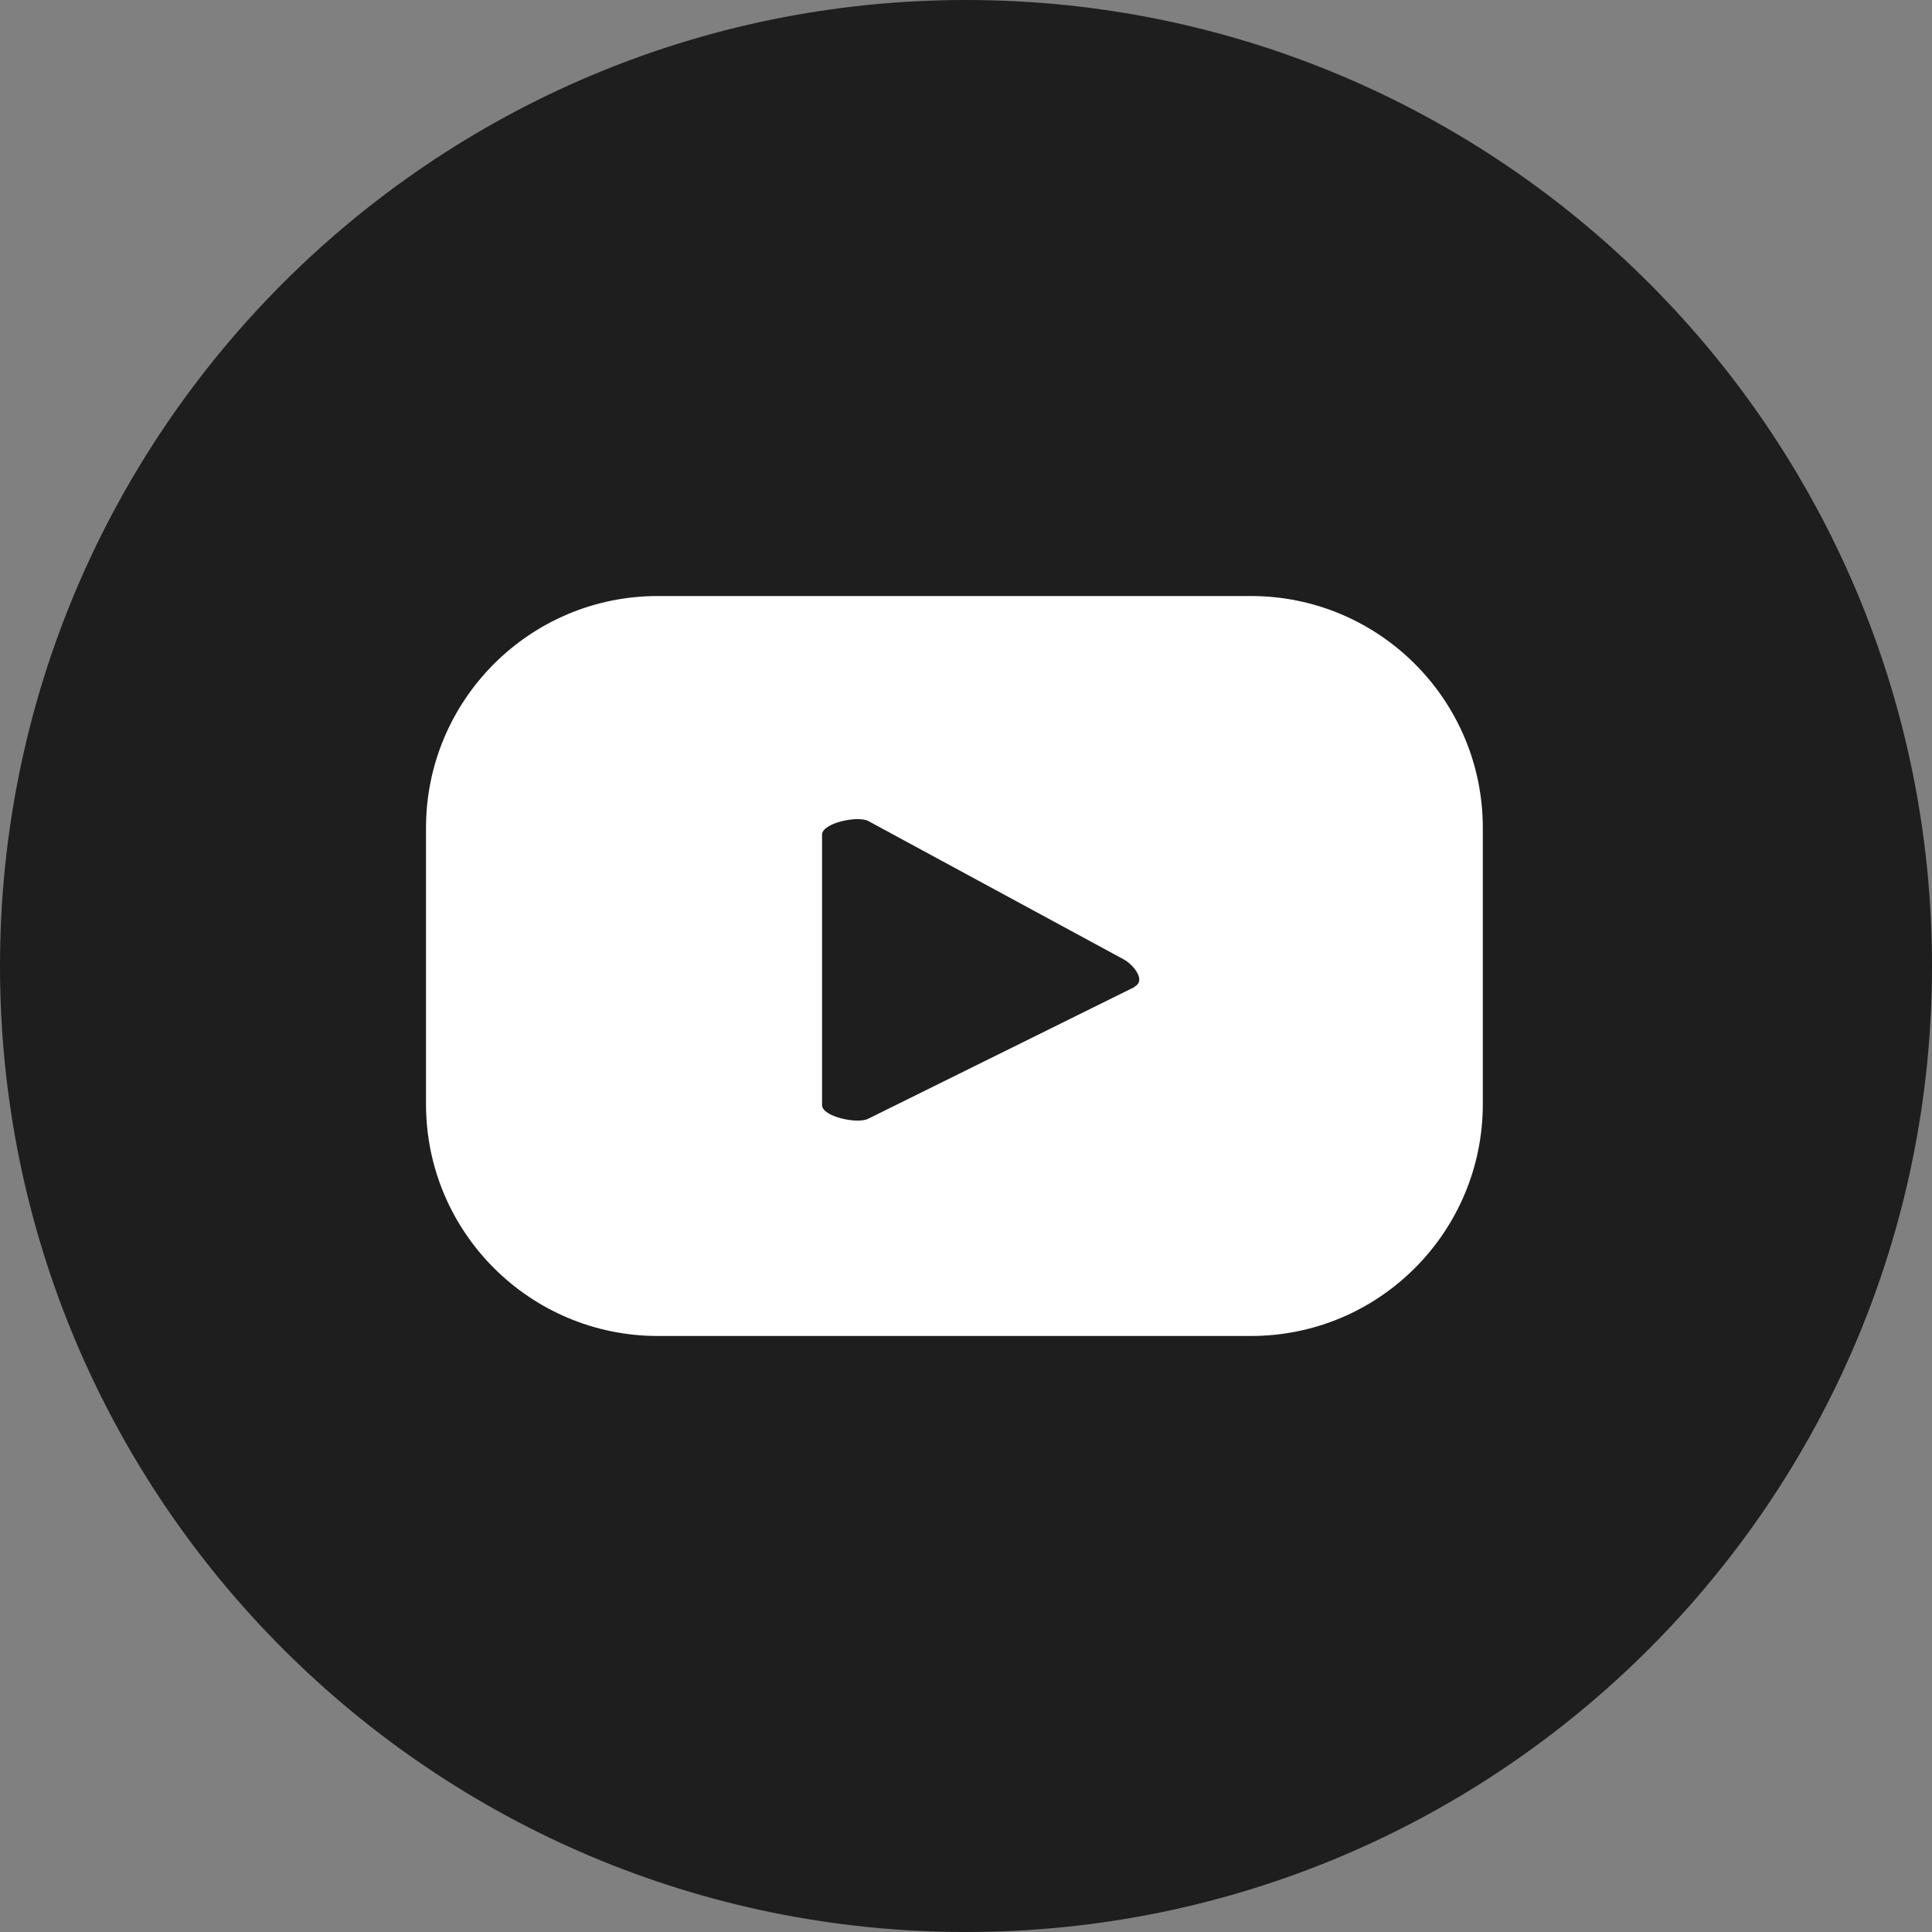
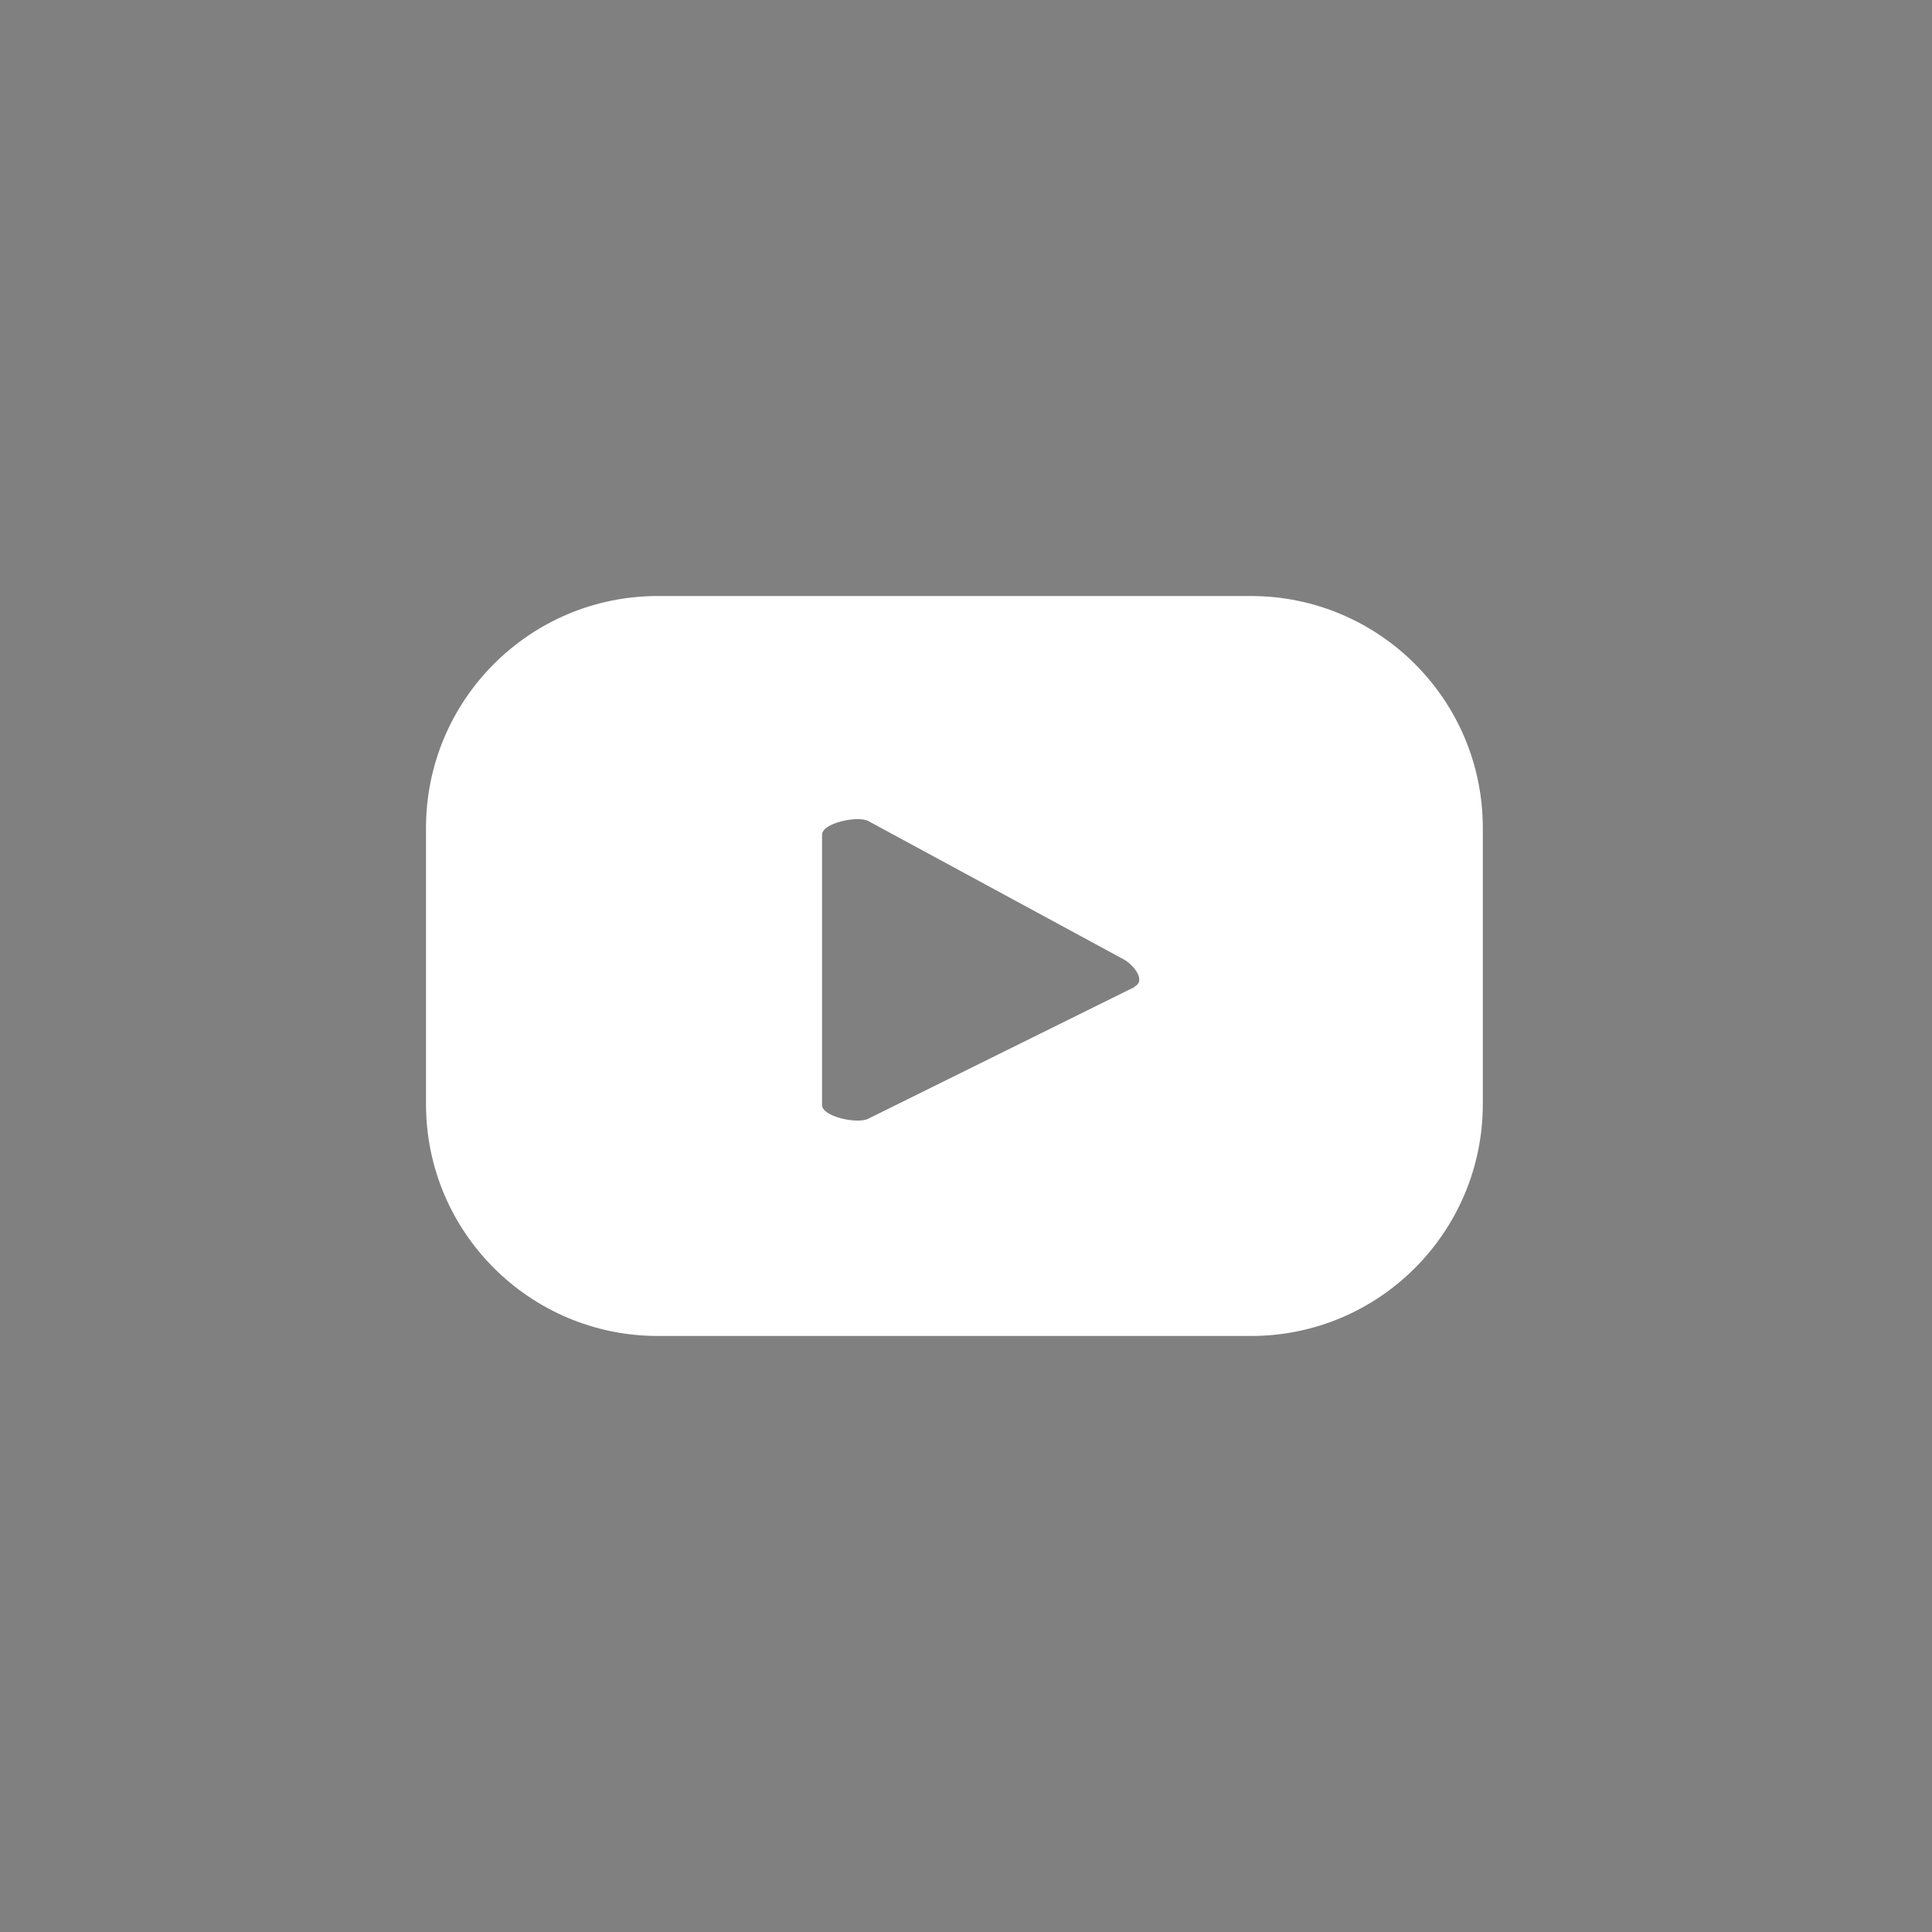
<svg xmlns="http://www.w3.org/2000/svg" id="Layer_1" version="1.1" viewBox="0 0 200 200">
  <rect x="0" y="0" width="200" height="200" fill="#808080" stroke="none" />
  <defs>
    <style> .st0 { fill: #fff; } .st1 { fill: #1e1e1e; } </style>
  </defs>
  <g id="Layer_11" data-name="Layer_1">
    <g>
-       <path class="st1" d="M200,100c0,55.2-44.8,100-100,100S0,155.2,0,100,44.8,0,100,0s100,44.8,100,100" />
      <path class="st0" d="M117.4,102.2l-27.5,13.6c-1.1.6-4.8-.2-4.8-1.4v-28c0-1.2,3.7-2,4.8-1.4l26.4,14.3c1.1.6,2.3,2.2,1.2,2.8M153.5,85.7c0-13.3-10.8-24-24-24h-61.4c-13.3,0-24,10.8-24,24v28.6c0,13.3,10.8,24,24,24h61.4c13.3,0,24-10.8,24-24,0,0,0-28.6,0-28.6Z" />
    </g>
  </g>
</svg>